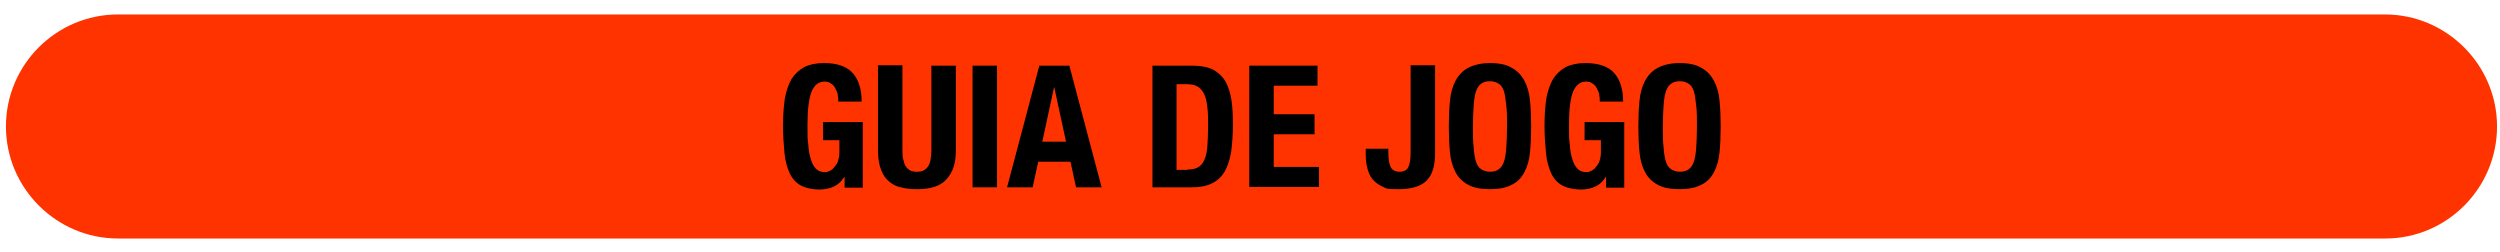
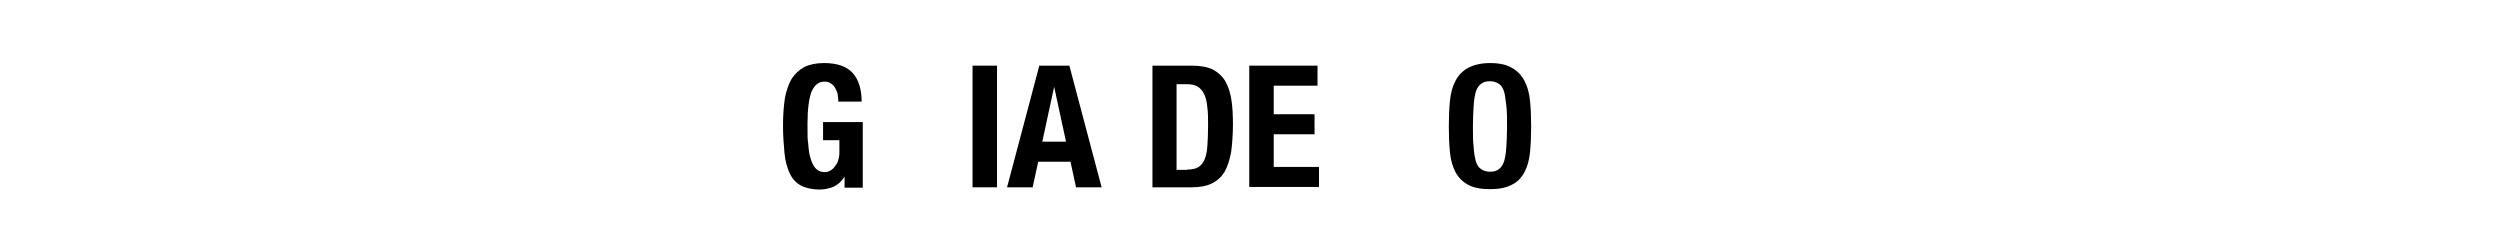
<svg xmlns="http://www.w3.org/2000/svg" version="1.1" viewBox="0 0 674 68">
  <defs>
    <style>
      .cls-1 {
        fill: #f30;
      }
    </style>
  </defs>
  <g>
    <g id="_レイヤー_1" data-name="レイヤー_1">
-       <path class="cls-1" d="M643.1,64.3H31.8c-16.6,0-30.2-13.6-30.2-30.2h0C1.6,17.4,15.2,3.9,31.8,3.9h611.2c16.6,0,30.2,13.6,30.2,30.2h0c0,16.6-13.5,30.2-30.1,30.2Z" />
      <g>
        <path d="M225.9,25.6c-.1-.6-.4-1.2-.7-1.8s-.7-1-1.2-1.3c-.5-.4-1.1-.5-1.7-.5-1.6,0-2.7.9-3.5,2.7-.7,1.8-1.1,4.7-1.1,8.8s0,3.7.2,5.3c.1,1.6.3,3,.7,4.1.3,1.1.8,2,1.4,2.6s1.4.9,2.3.9.8-.1,1.3-.3.9-.5,1.3-1,.8-1,1-1.6.4-1.4.4-2.3v-3.4h-4.4v-4.9h10.7v17.7h-4.9v-3h0c-.8,1.3-1.8,2.2-2.9,2.7-1.1.5-2.5.8-4,.8s-3.7-.4-4.9-1.1c-1.3-.7-2.3-1.8-3-3.3-.7-1.5-1.2-3.3-1.4-5.4-.2-2.2-.4-4.7-.4-7.5s.2-5.2.5-7.3c.4-2.1,1-3.8,1.8-5.2.9-1.4,2-2.4,3.4-3.2,1.4-.7,3.2-1.1,5.3-1.1,3.6,0,6.2.9,7.8,2.7,1.6,1.8,2.4,4.4,2.4,7.7h-6.3c0-.6,0-1.2-.2-1.9Z" />
-         <path d="M243.3,40.6c0,.8,0,1.6.2,2.3s.3,1.3.6,1.8c.3.5.7.9,1.2,1.2s1.1.4,1.9.4,1.4-.1,1.9-.4.9-.7,1.2-1.2c.3-.5.5-1.1.6-1.8.1-.7.2-1.4.2-2.3v-22.9h6.6v22.9c0,2.1-.3,3.8-.9,5.2-.6,1.4-1.4,2.4-2.3,3.2-1,.8-2.1,1.3-3.4,1.6-1.3.3-2.6.4-3.9.4s-2.7-.1-3.9-.4c-1.3-.2-2.4-.7-3.4-1.5-1-.8-1.8-1.8-2.3-3.2-.6-1.4-.9-3.2-.9-5.4v-22.9h6.6v22.9Z" />
        <path d="M262.2,17.7h6.6v32.8h-6.6V17.7Z" />
        <path d="M288.3,17.7l8.7,32.8h-6.9l-1.5-6.9h-8.7l-1.5,6.9h-6.9l8.7-32.8h8.2ZM287.4,38.2l-3.2-14.8h0l-3.2,14.8h6.4Z" />
        <path d="M321.5,17.7c2.3,0,4.2.4,5.6,1.1,1.4.8,2.5,1.8,3.3,3.2.8,1.4,1.3,3.1,1.6,5s.4,4.2.4,6.6-.2,5.4-.5,7.5c-.4,2.1-1,3.9-1.8,5.3-.9,1.4-2,2.4-3.5,3.1-1.4.7-3.3,1-5.5,1h-10.4V17.7h10.9ZM320.2,45.7c1.2,0,2.1-.2,2.8-.6.7-.4,1.3-1.1,1.7-2s.7-2.1.8-3.6c.1-1.5.2-3.4.2-5.6s0-3.5-.2-4.9c-.1-1.4-.4-2.6-.8-3.5s-1-1.6-1.7-2.1c-.8-.5-1.8-.7-3-.7h-2.8v23.1h2.9Z" />
        <path d="M355.1,23.1h-11.7v7.7h11v5.4h-11v8.8h12.2v5.4h-18.8V17.7h18.4v5.4Z" />
-         <path d="M386.9,41.3c0,3.5-.8,6-2.4,7.5-1.6,1.5-4.1,2.2-7.5,2.2s-3.2-.2-4.3-.7c-1.1-.5-2-1.2-2.7-2-.7-.9-1.1-1.9-1.4-3.1s-.4-2.4-.4-3.7v-1.4h6.1v1c0,1.7.2,3,.6,3.9.4.8,1.2,1.3,2.4,1.3s2-.4,2.4-1.3c.4-.8.6-2.1.6-3.9v-23.5h6.6v23.6Z" />
        <path d="M390.9,27.2c.2-2.1.7-3.9,1.5-5.4.8-1.5,1.9-2.7,3.4-3.5,1.5-.8,3.5-1.3,5.9-1.3s4.5.4,5.9,1.3c1.5.8,2.6,2,3.4,3.5.8,1.5,1.3,3.3,1.5,5.4.2,2.1.3,4.4.3,6.9s-.1,4.8-.3,6.9c-.2,2.1-.7,3.9-1.5,5.4-.8,1.5-1.9,2.7-3.4,3.4-1.5.8-3.4,1.2-5.9,1.2s-4.5-.4-5.9-1.2c-1.5-.8-2.6-1.9-3.4-3.4-.8-1.5-1.3-3.3-1.5-5.4-.2-2.1-.3-4.4-.3-6.9s.1-4.8.3-6.9ZM397.3,39.7c.1,1.5.3,2.8.6,3.8.3,1,.8,1.7,1.4,2.1.6.4,1.4.7,2.4.7s1.8-.2,2.4-.7c.6-.4,1.1-1.2,1.4-2.1.3-1,.5-2.2.6-3.8.1-1.5.2-3.4.2-5.6s0-4.1-.2-5.6-.3-2.8-.6-3.8c-.3-1-.8-1.7-1.4-2.1-.6-.4-1.4-.7-2.4-.7s-1.8.2-2.4.7c-.6.4-1.1,1.2-1.4,2.1-.3,1-.5,2.2-.6,3.8s-.2,3.4-.2,5.6,0,4.1.2,5.6Z" />
-         <path d="M431.2,25.6c-.1-.6-.4-1.2-.7-1.8s-.7-1-1.2-1.3c-.5-.4-1.1-.5-1.7-.5-1.6,0-2.7.9-3.5,2.7-.7,1.8-1.1,4.7-1.1,8.8s0,3.7.2,5.3c.1,1.6.3,3,.7,4.1.3,1.1.8,2,1.4,2.6s1.4.9,2.3.9.8-.1,1.3-.3.9-.5,1.3-1,.8-1,1-1.6.4-1.4.4-2.3v-3.4h-4.4v-4.9h10.7v17.7h-4.9v-3h0c-.8,1.3-1.8,2.2-2.9,2.7-1.1.5-2.5.8-4,.8s-3.7-.4-4.9-1.1c-1.3-.7-2.3-1.8-3-3.3-.7-1.5-1.2-3.3-1.4-5.4-.2-2.2-.4-4.7-.4-7.5s.2-5.2.5-7.3c.4-2.1,1-3.8,1.8-5.2.9-1.4,2-2.4,3.4-3.2,1.4-.7,3.2-1.1,5.3-1.1,3.6,0,6.2.9,7.8,2.7,1.6,1.8,2.4,4.4,2.4,7.7h-6.3c0-.6,0-1.2-.2-1.9Z" />
-         <path d="M442,27.2c.2-2.1.7-3.9,1.5-5.4.8-1.5,1.9-2.7,3.4-3.5,1.5-.8,3.5-1.3,5.9-1.3s4.5.4,5.9,1.3c1.5.8,2.6,2,3.4,3.5.8,1.5,1.3,3.3,1.5,5.4.2,2.1.3,4.4.3,6.9s-.1,4.8-.3,6.9c-.2,2.1-.7,3.9-1.5,5.4-.8,1.5-1.9,2.7-3.4,3.4-1.5.8-3.4,1.2-5.9,1.2s-4.5-.4-5.9-1.2c-1.5-.8-2.6-1.9-3.4-3.4-.8-1.5-1.3-3.3-1.5-5.4-.2-2.1-.3-4.4-.3-6.9s.1-4.8.3-6.9ZM448.5,39.7c.1,1.5.3,2.8.6,3.8.3,1,.8,1.7,1.4,2.1.6.4,1.4.7,2.4.7s1.8-.2,2.4-.7c.6-.4,1.1-1.2,1.4-2.1.3-1,.5-2.2.6-3.8.1-1.5.2-3.4.2-5.6s0-4.1-.2-5.6-.3-2.8-.6-3.8c-.3-1-.8-1.7-1.4-2.1-.6-.4-1.4-.7-2.4-.7s-1.8.2-2.4.7c-.6.4-1.1,1.2-1.4,2.1-.3,1-.5,2.2-.6,3.8s-.2,3.4-.2,5.6,0,4.1.2,5.6Z" />
      </g>
    </g>
  </g>
</svg>